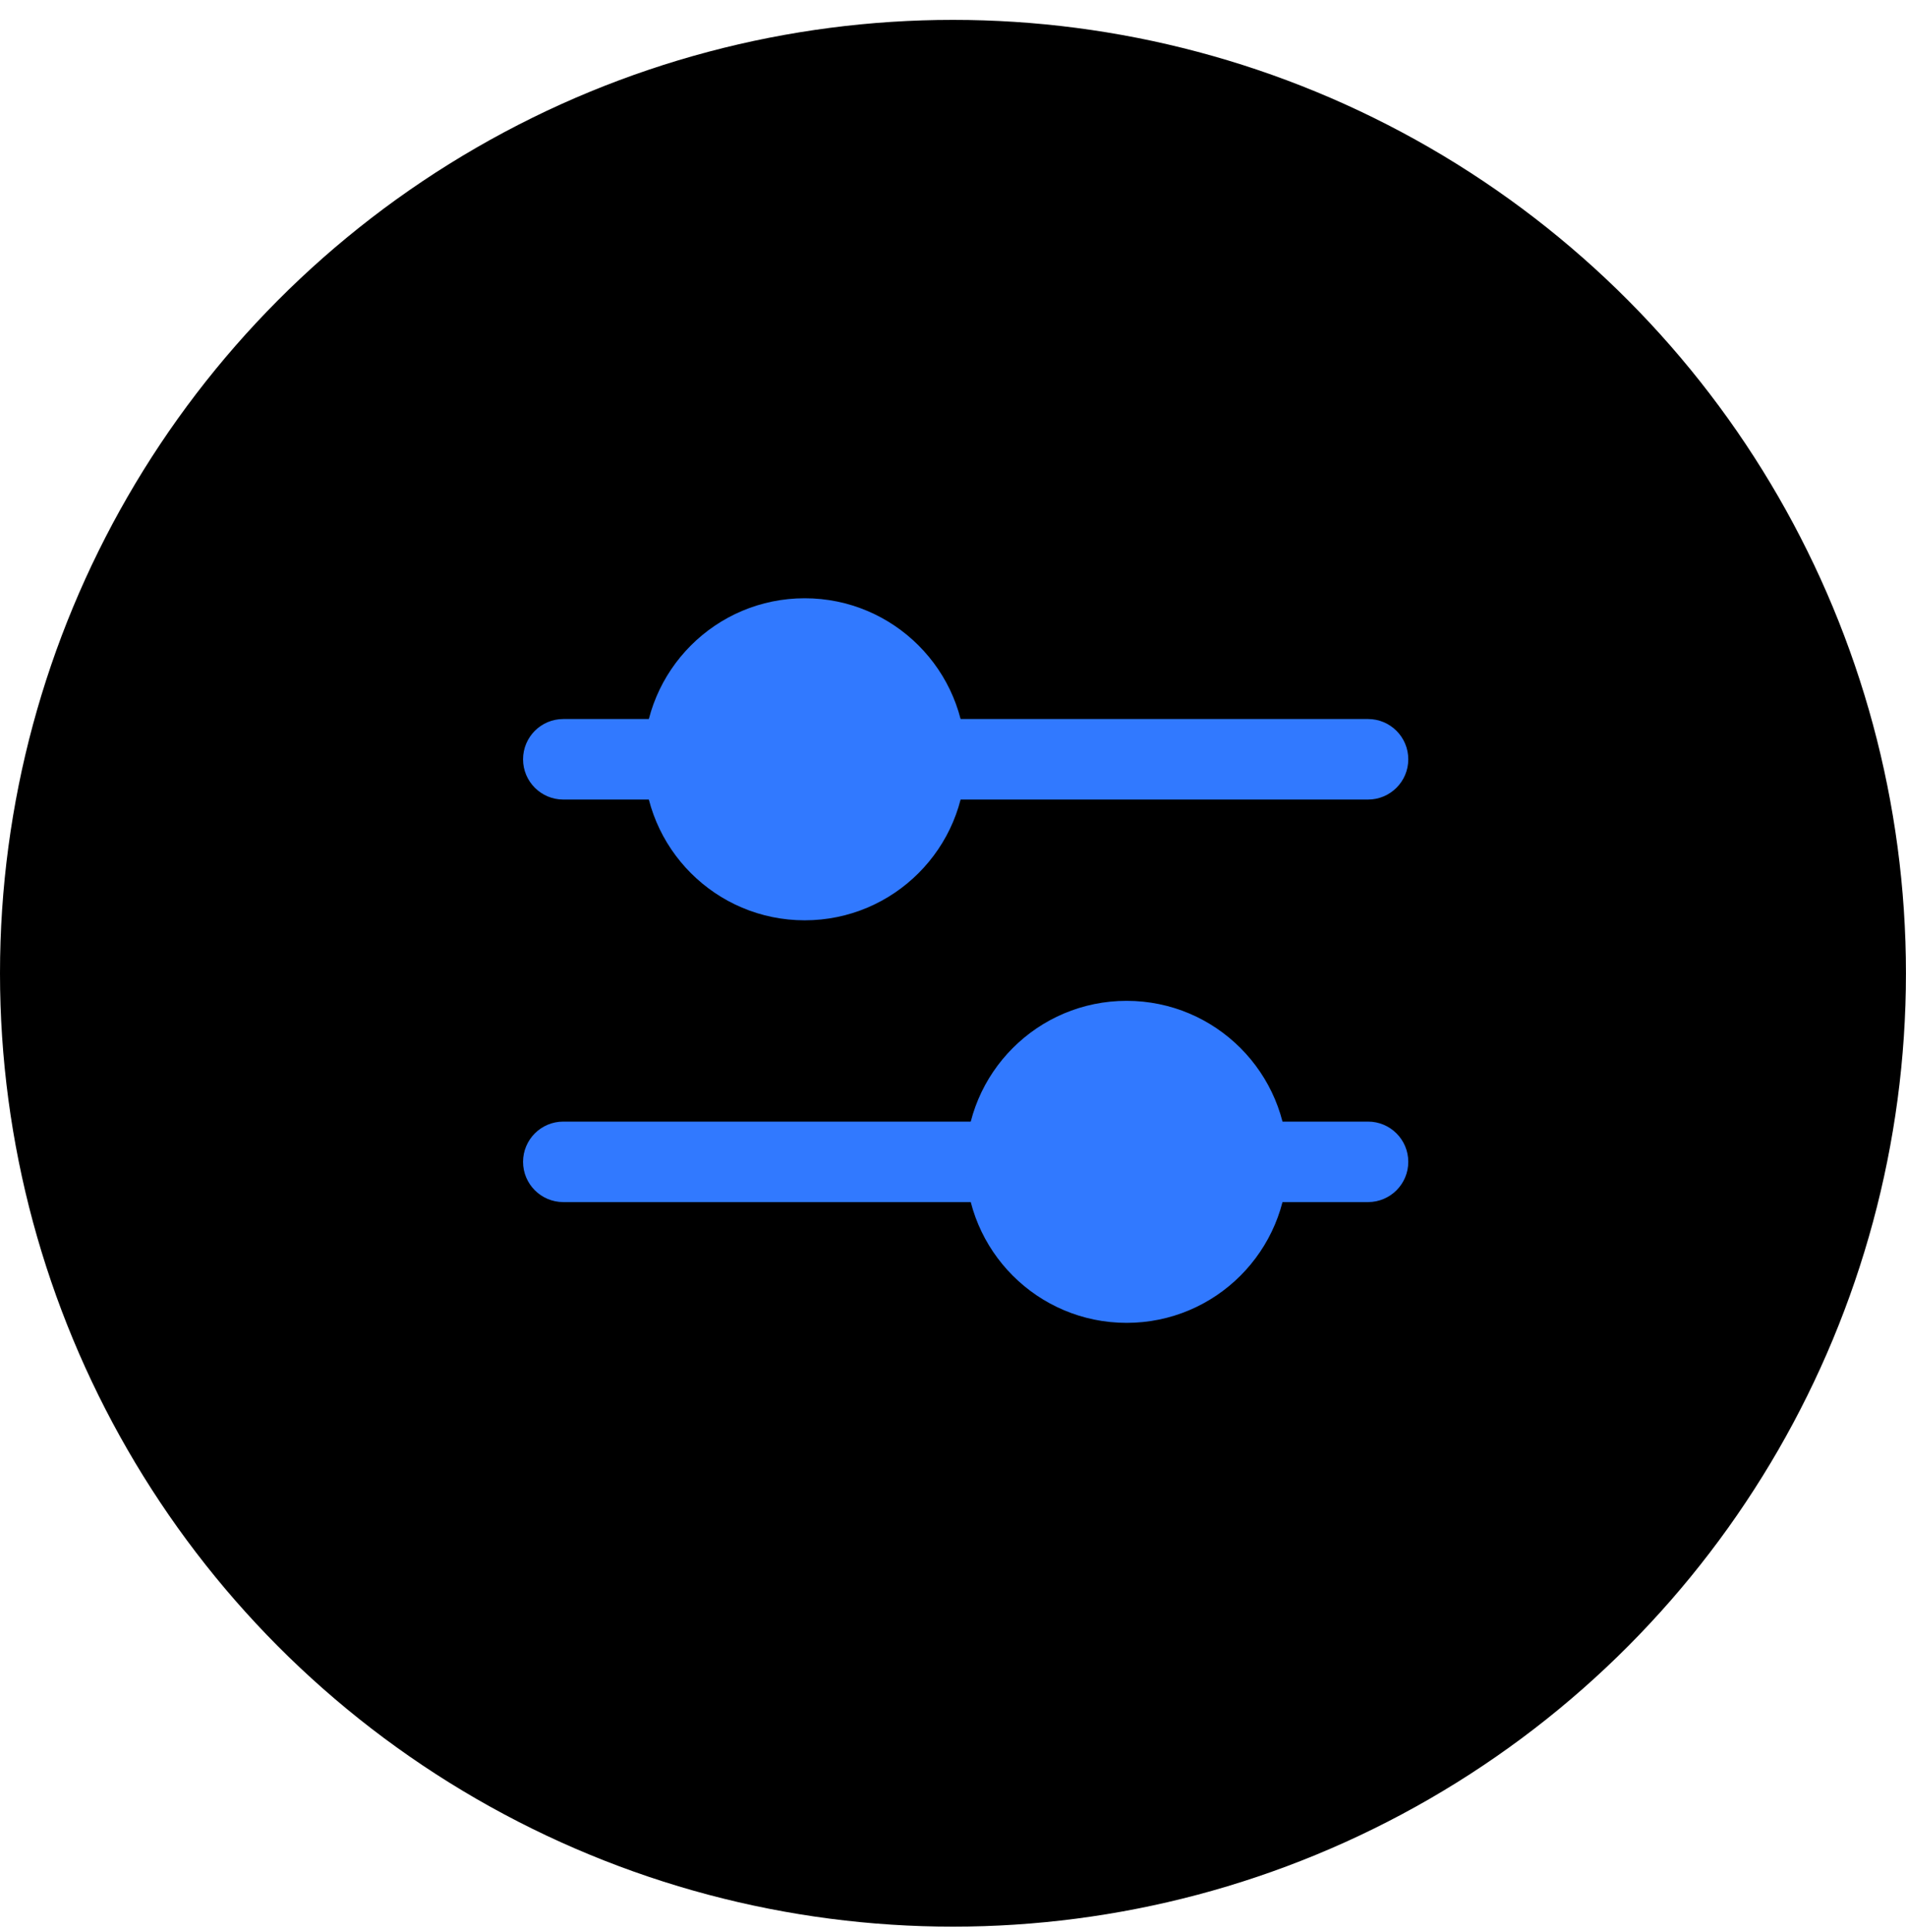
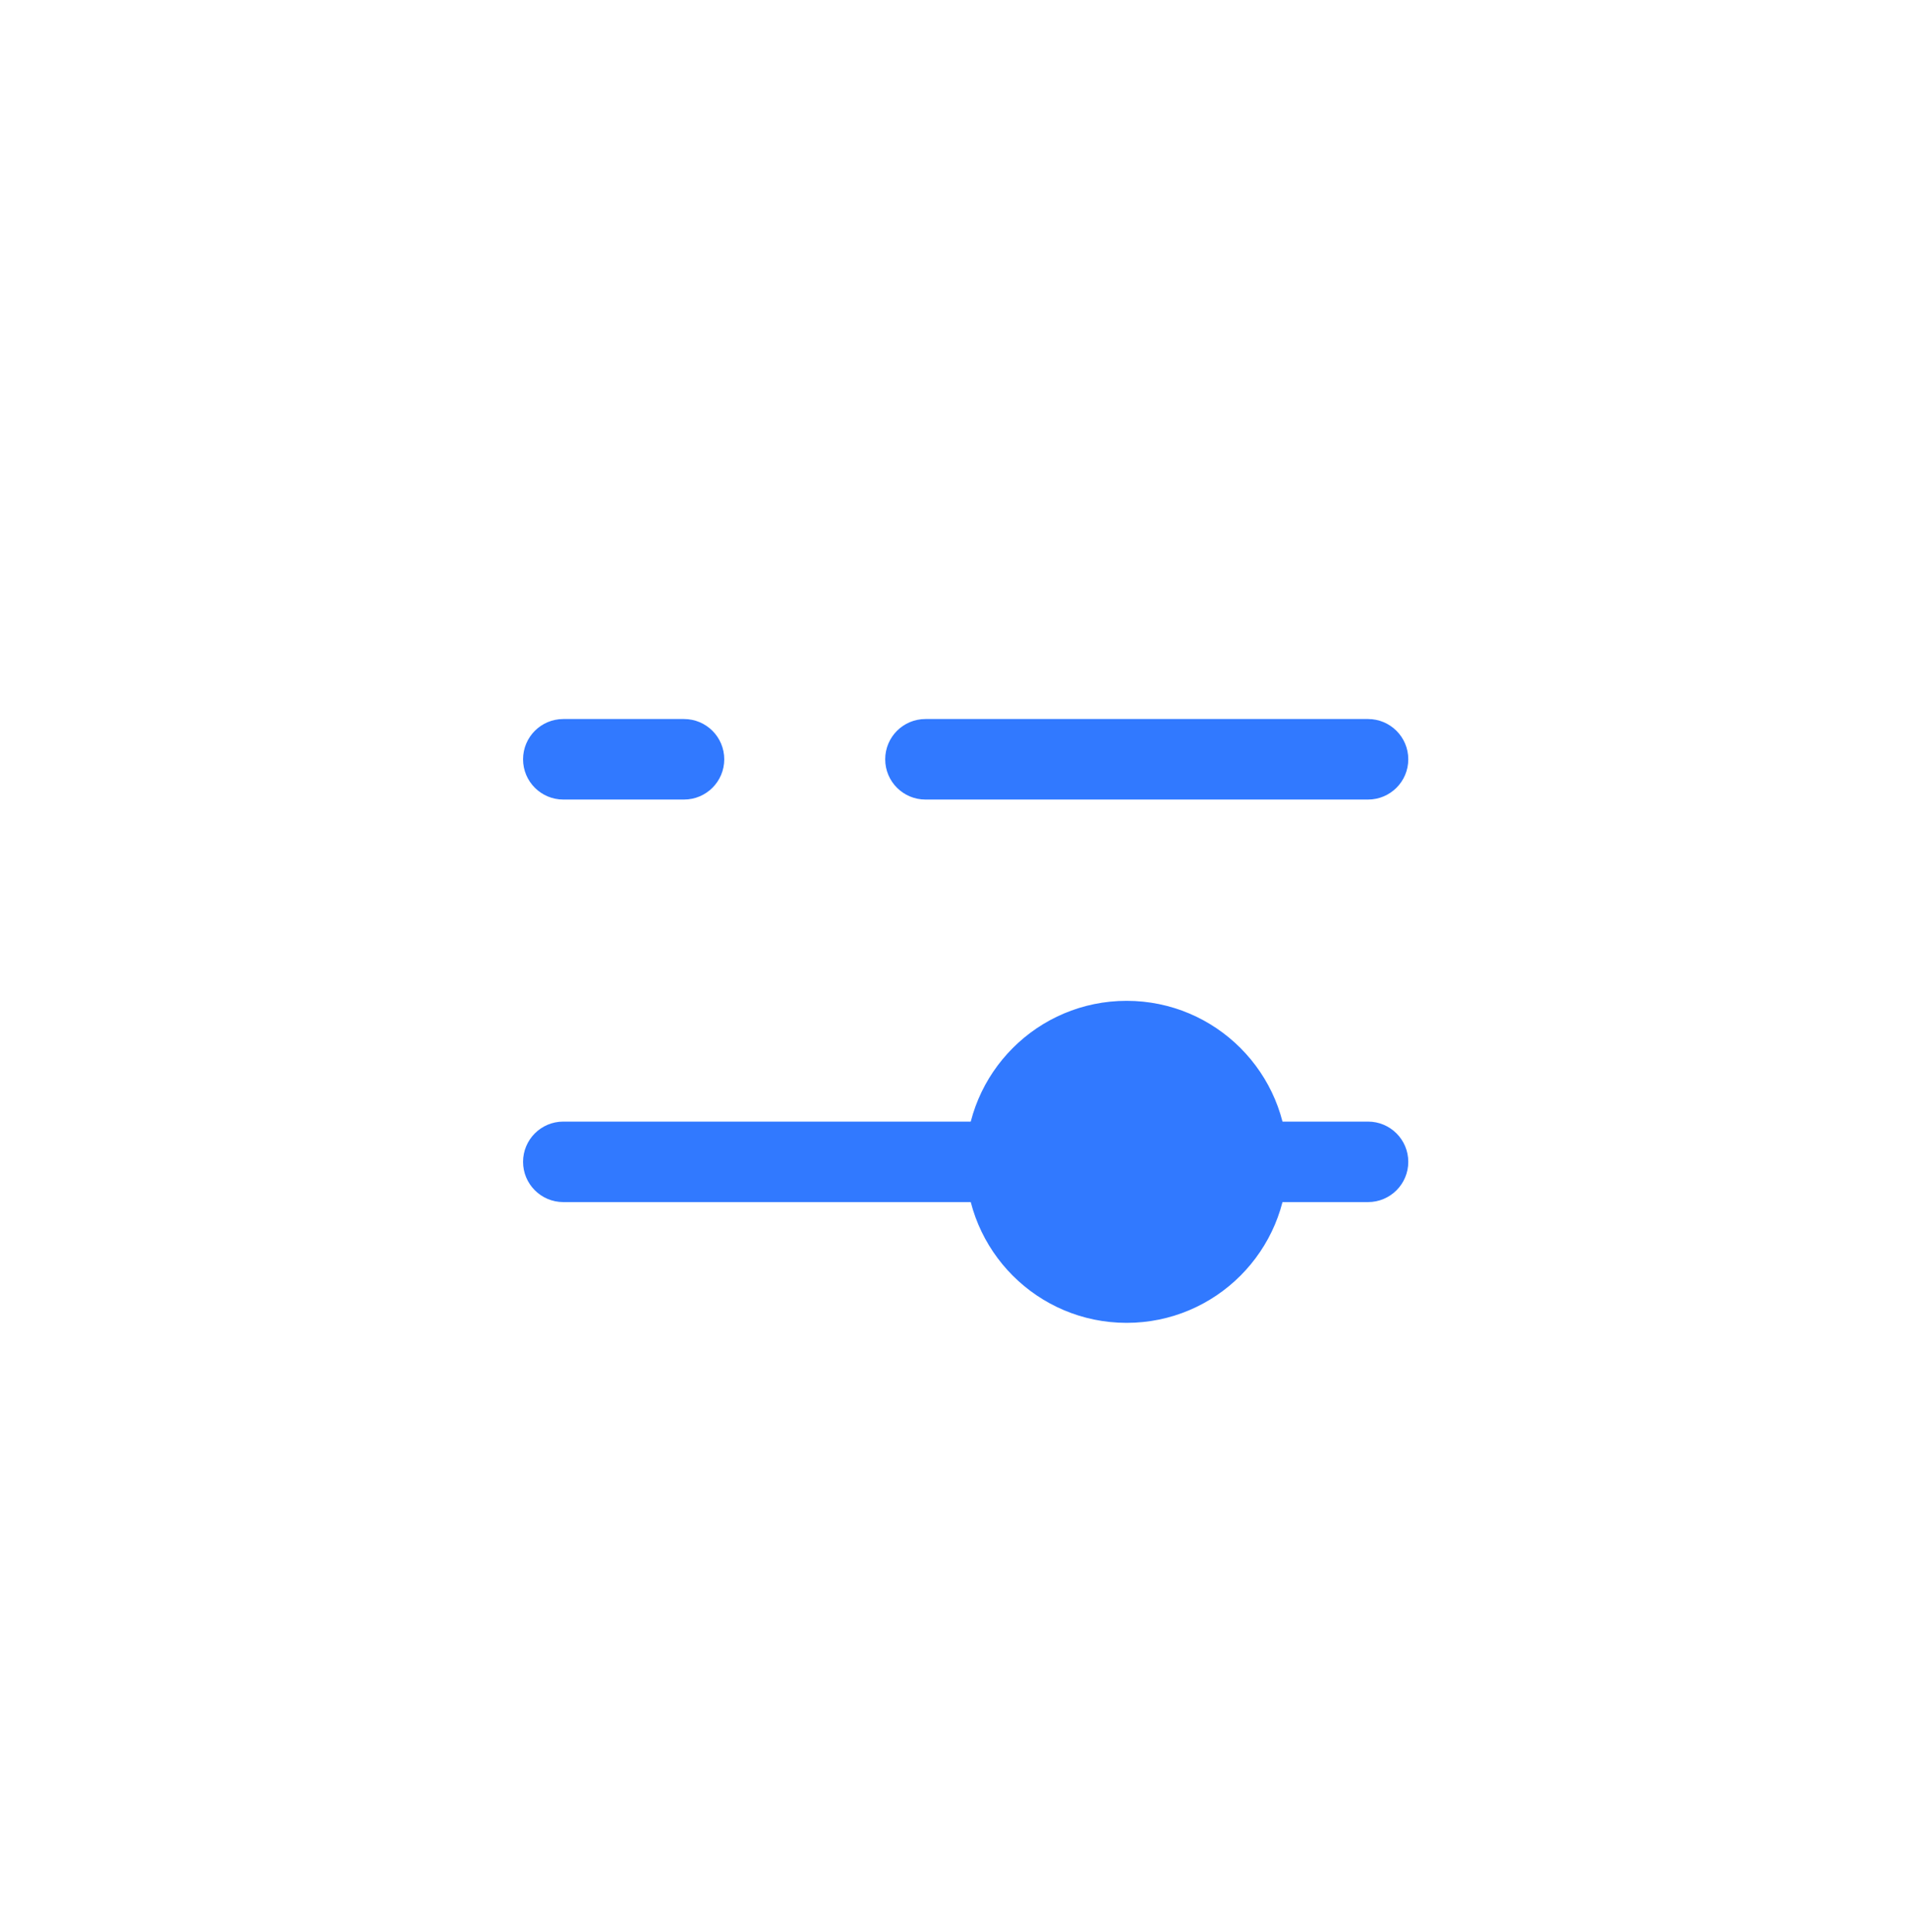
<svg xmlns="http://www.w3.org/2000/svg" width="75" height="76" viewBox="0 0 75 76" fill="none">
-   <circle cx="37.499" cy="38.281" r="37.499" fill="black" />
  <path fill-rule="evenodd" clip-rule="evenodd" d="M22.165 44.115C21.291 44.115 20.582 44.824 20.582 45.698C20.582 46.572 21.291 47.281 22.165 47.281H39.582C40.456 47.281 41.165 46.572 41.165 45.698C41.165 44.824 40.456 44.115 39.582 44.115H22.165ZM49.082 44.115C48.208 44.115 47.499 44.824 47.499 45.698C47.499 46.572 48.208 47.281 49.082 47.281H53.832C54.706 47.281 55.415 46.572 55.415 45.698C55.415 44.824 54.706 44.115 53.832 44.115H49.082Z" fill="#3179FF" />
  <path fill-rule="evenodd" clip-rule="evenodd" d="M44.332 52.031C47.83 52.031 50.665 49.196 50.665 45.698C50.665 42.2 47.83 39.365 44.332 39.365C40.834 39.365 37.999 42.2 37.999 45.698C37.999 49.196 40.834 52.031 44.332 52.031Z" fill="#3179FF" />
  <path fill-rule="evenodd" clip-rule="evenodd" d="M22.165 28.281C21.291 28.281 20.582 28.99 20.582 29.865C20.582 30.739 21.291 31.448 22.165 31.448H26.915C27.79 31.448 28.499 30.739 28.499 29.865C28.499 28.99 27.79 28.281 26.915 28.281H22.165ZM36.415 28.281C35.541 28.281 34.832 28.99 34.832 29.865C34.832 30.739 35.541 31.448 36.415 31.448H53.832C54.706 31.448 55.415 30.739 55.415 29.865C55.415 28.99 54.706 28.281 53.832 28.281H36.415Z" fill="#3179FF" />
-   <path d="M31.665 36.198C35.163 36.198 37.999 33.362 37.999 29.865C37.999 26.367 35.163 23.531 31.665 23.531C28.168 23.531 25.332 26.367 25.332 29.865C25.332 33.362 28.168 36.198 31.665 36.198Z" fill="#3179FF" />
</svg>